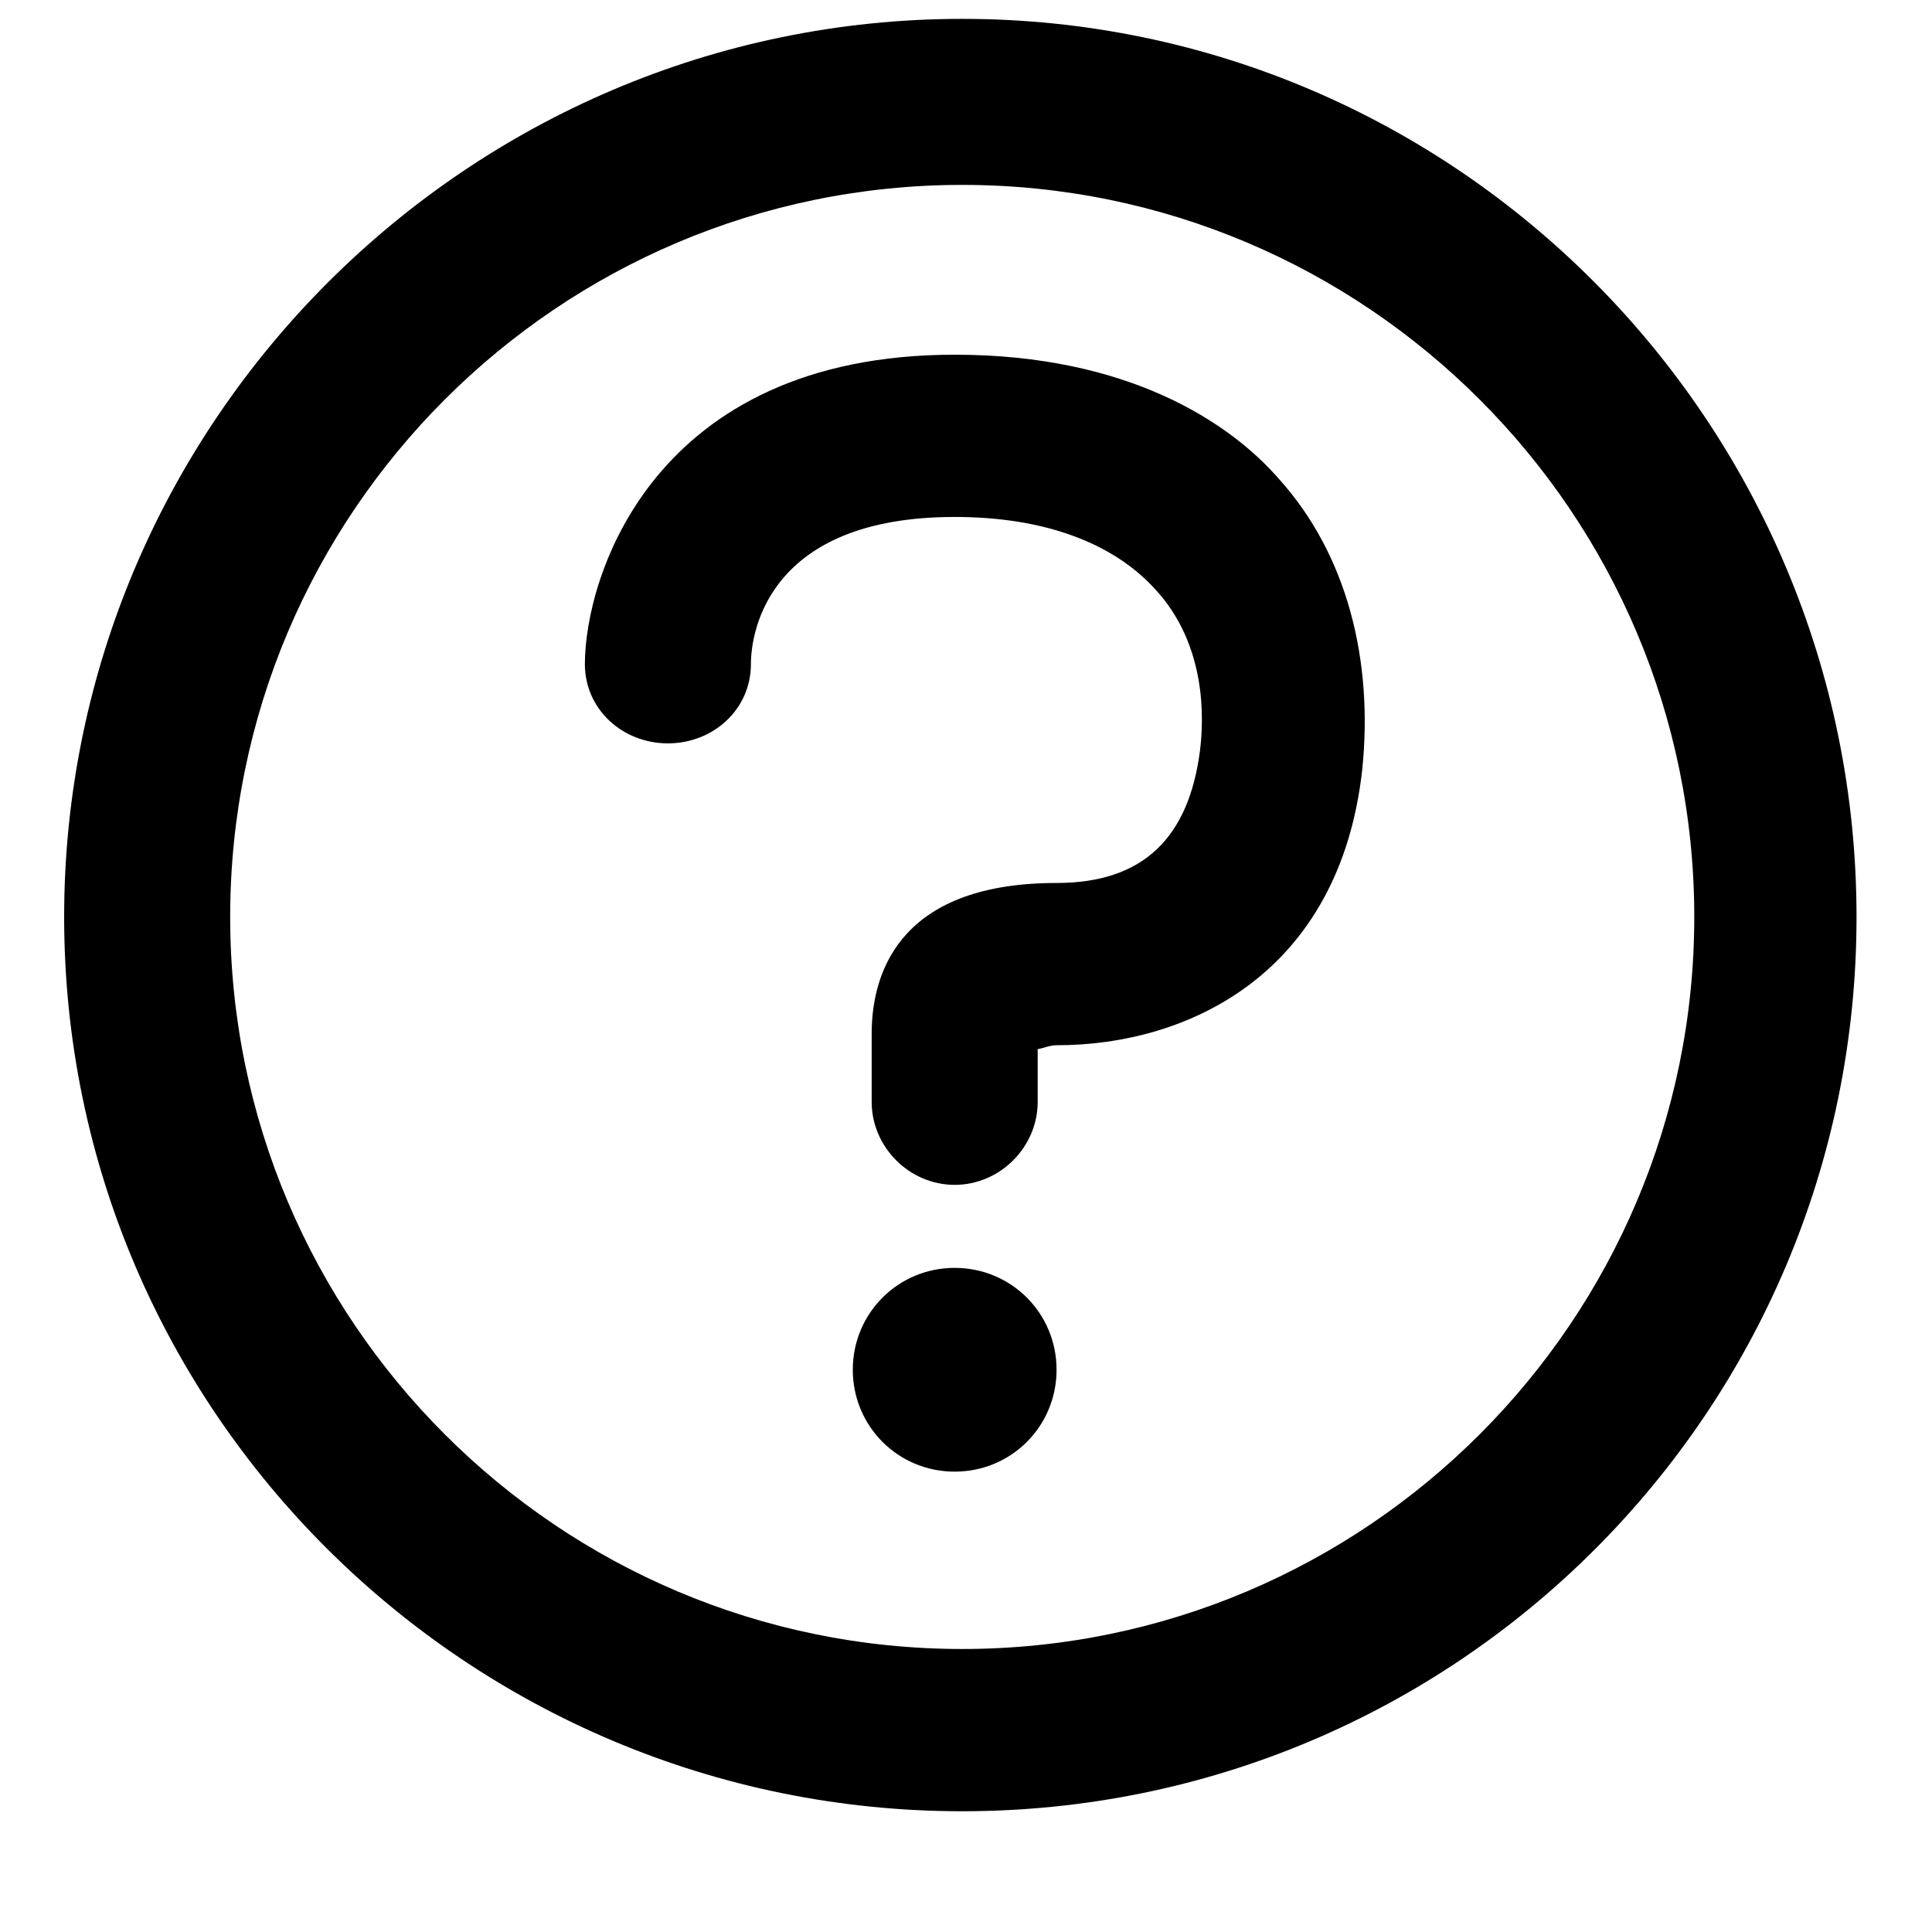
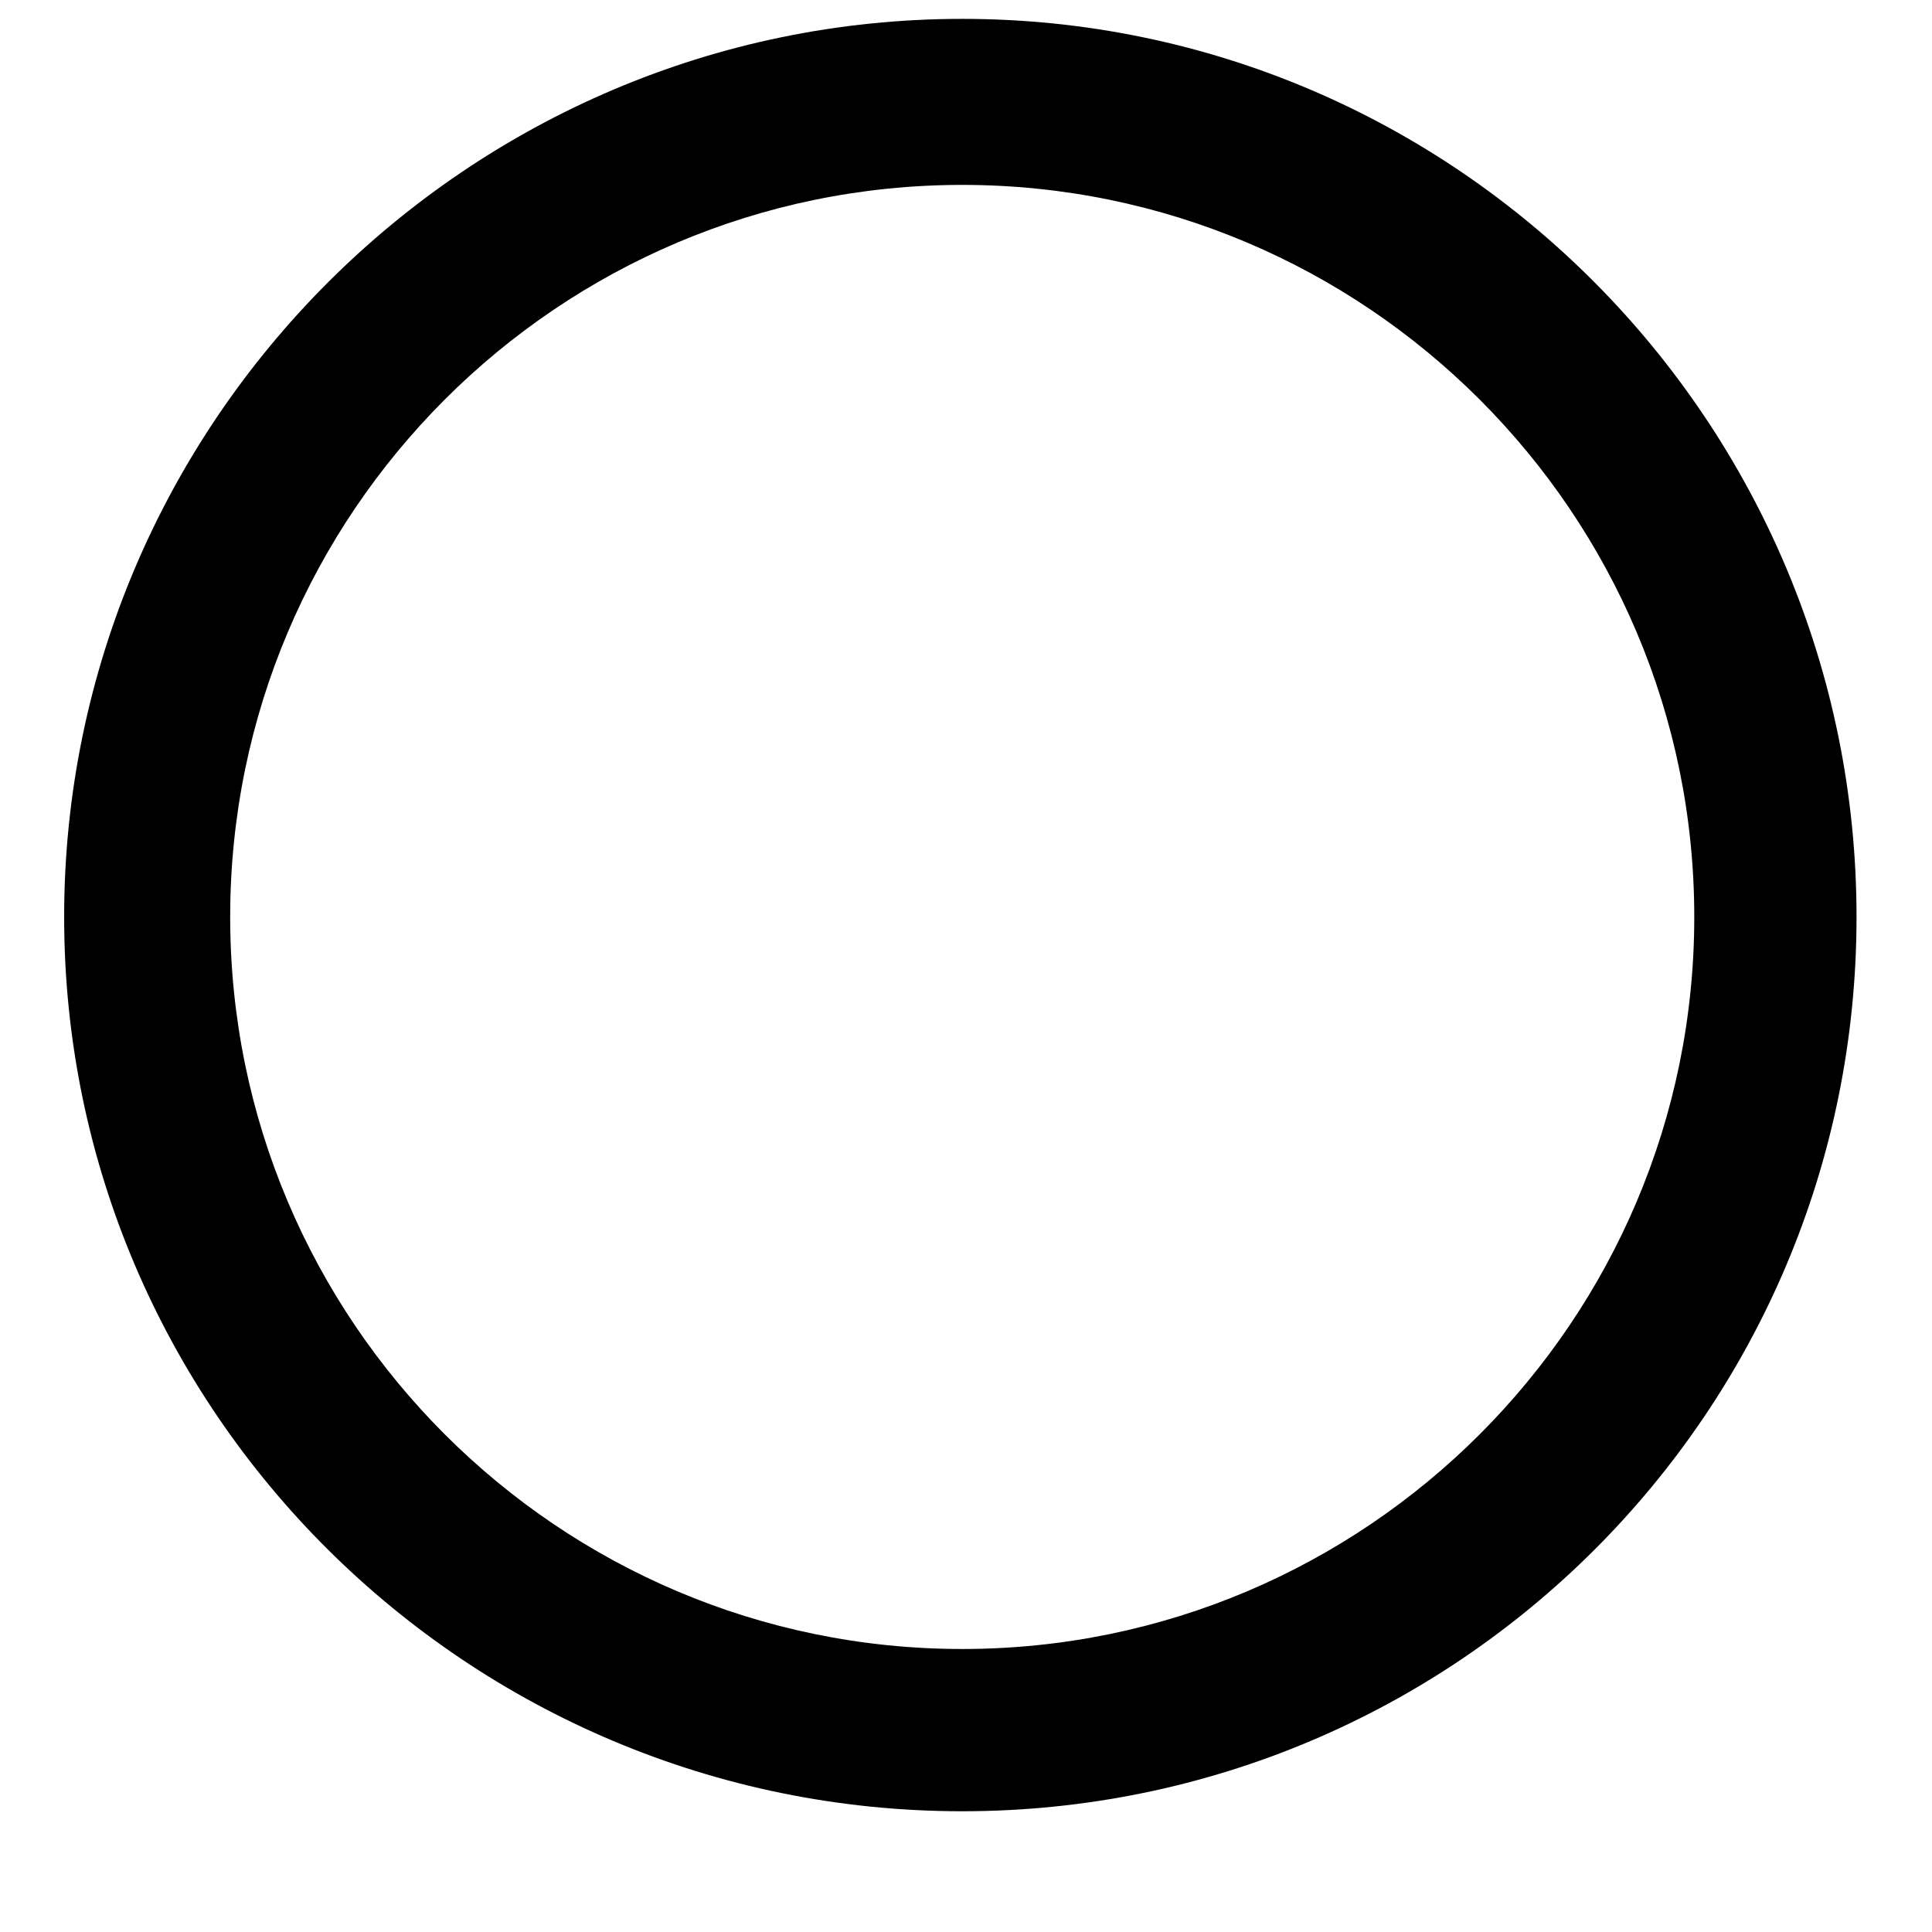
<svg xmlns="http://www.w3.org/2000/svg" version="1.1" id="Layer_1" x="0px" y="0px" width="512px" height="512px" viewBox="0 0 512 512" enable-background="new 0 0 512 512" xml:space="preserve">
  <g>
    <path d="M255,5C124,5,17,112,17,243s107,237,238,237s237-106,237-237S386,5,255,5z M255,437c-107,0-194-87-194-194S148,49,255,49   s194,87,194,194S362,437,255,437z" />
-     <path d="M253,94c-80,0-98,59-98,82c0,12,10,21,22,21s22-9,22-21c0-9,5-39,54-39c24,0,42,7,53,19c14,15,13,35,12,43   c-3,23-15,35-38,35c-40,0-49,22-49,40v18c0,12,10,22,22,22s22-10,22-22v-14c1,0,3-1,5-1c35,0,75-19,81-73c3-29-4-57-22-77   C326,112,299,94,253,94z" />
-     <path d="M253,336c-15,0-27,12-27,27s12,27,27,27s27-12,27-27S268,336,253,336z" />
  </g>
</svg>